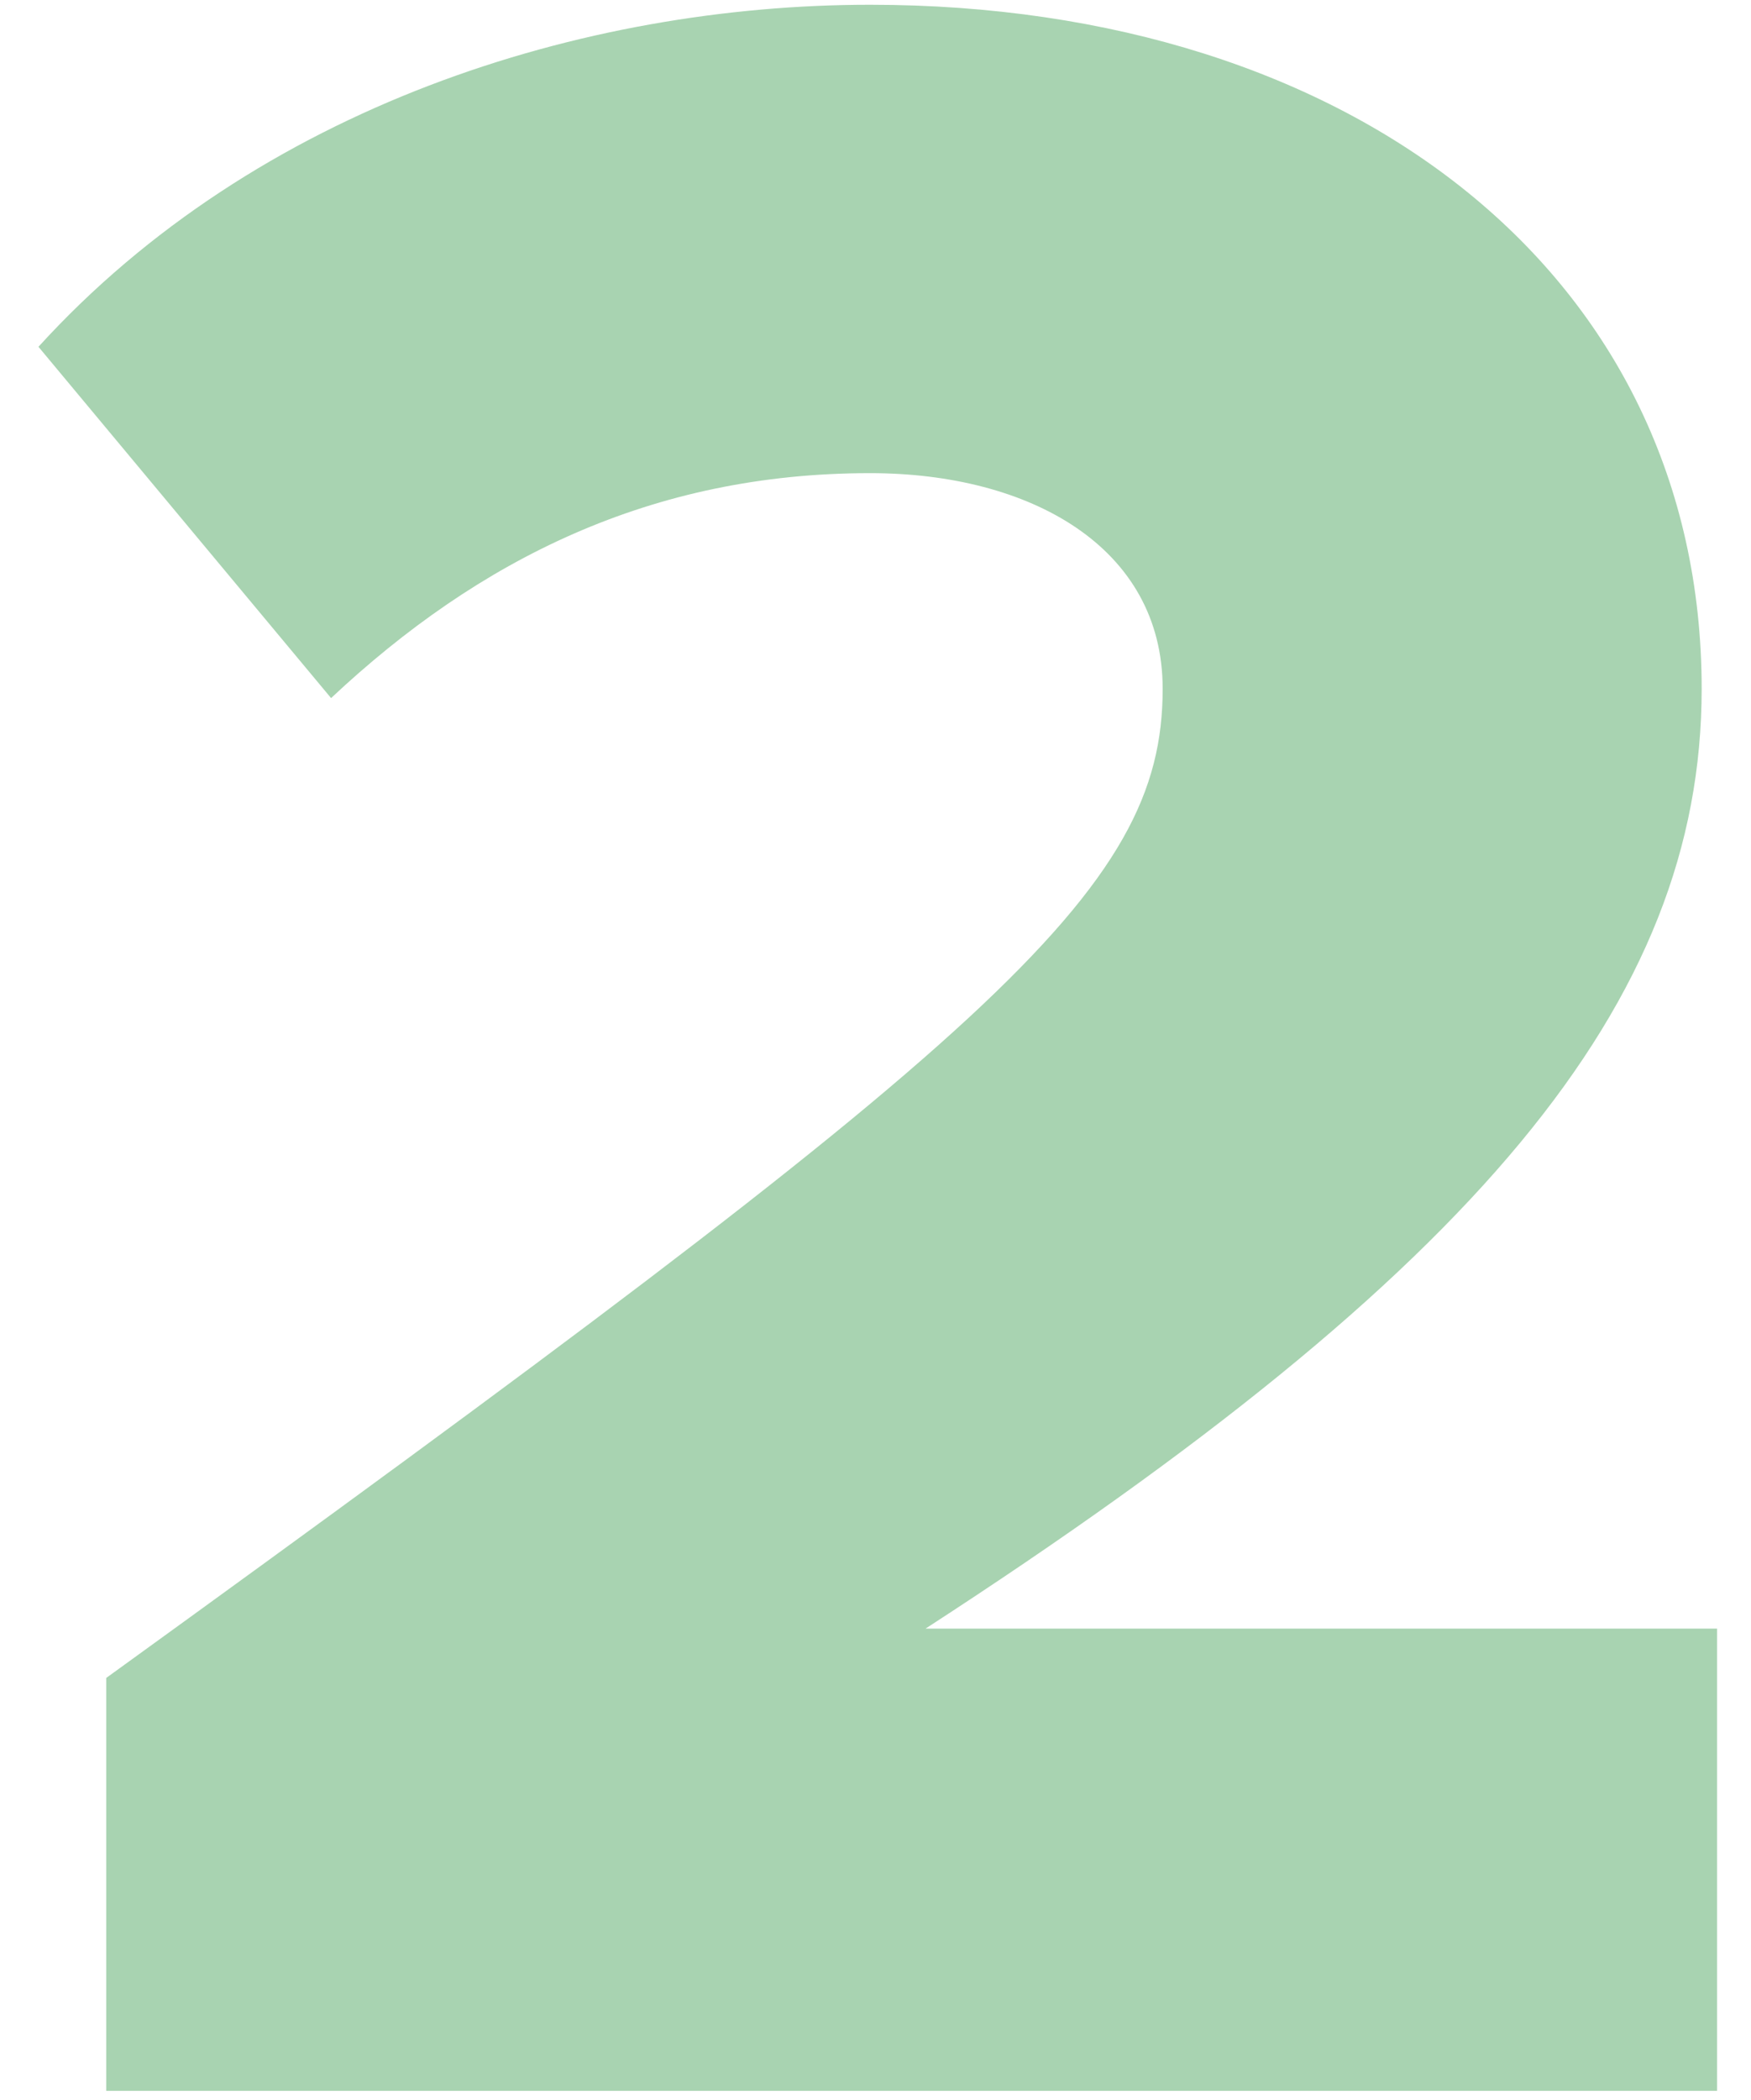
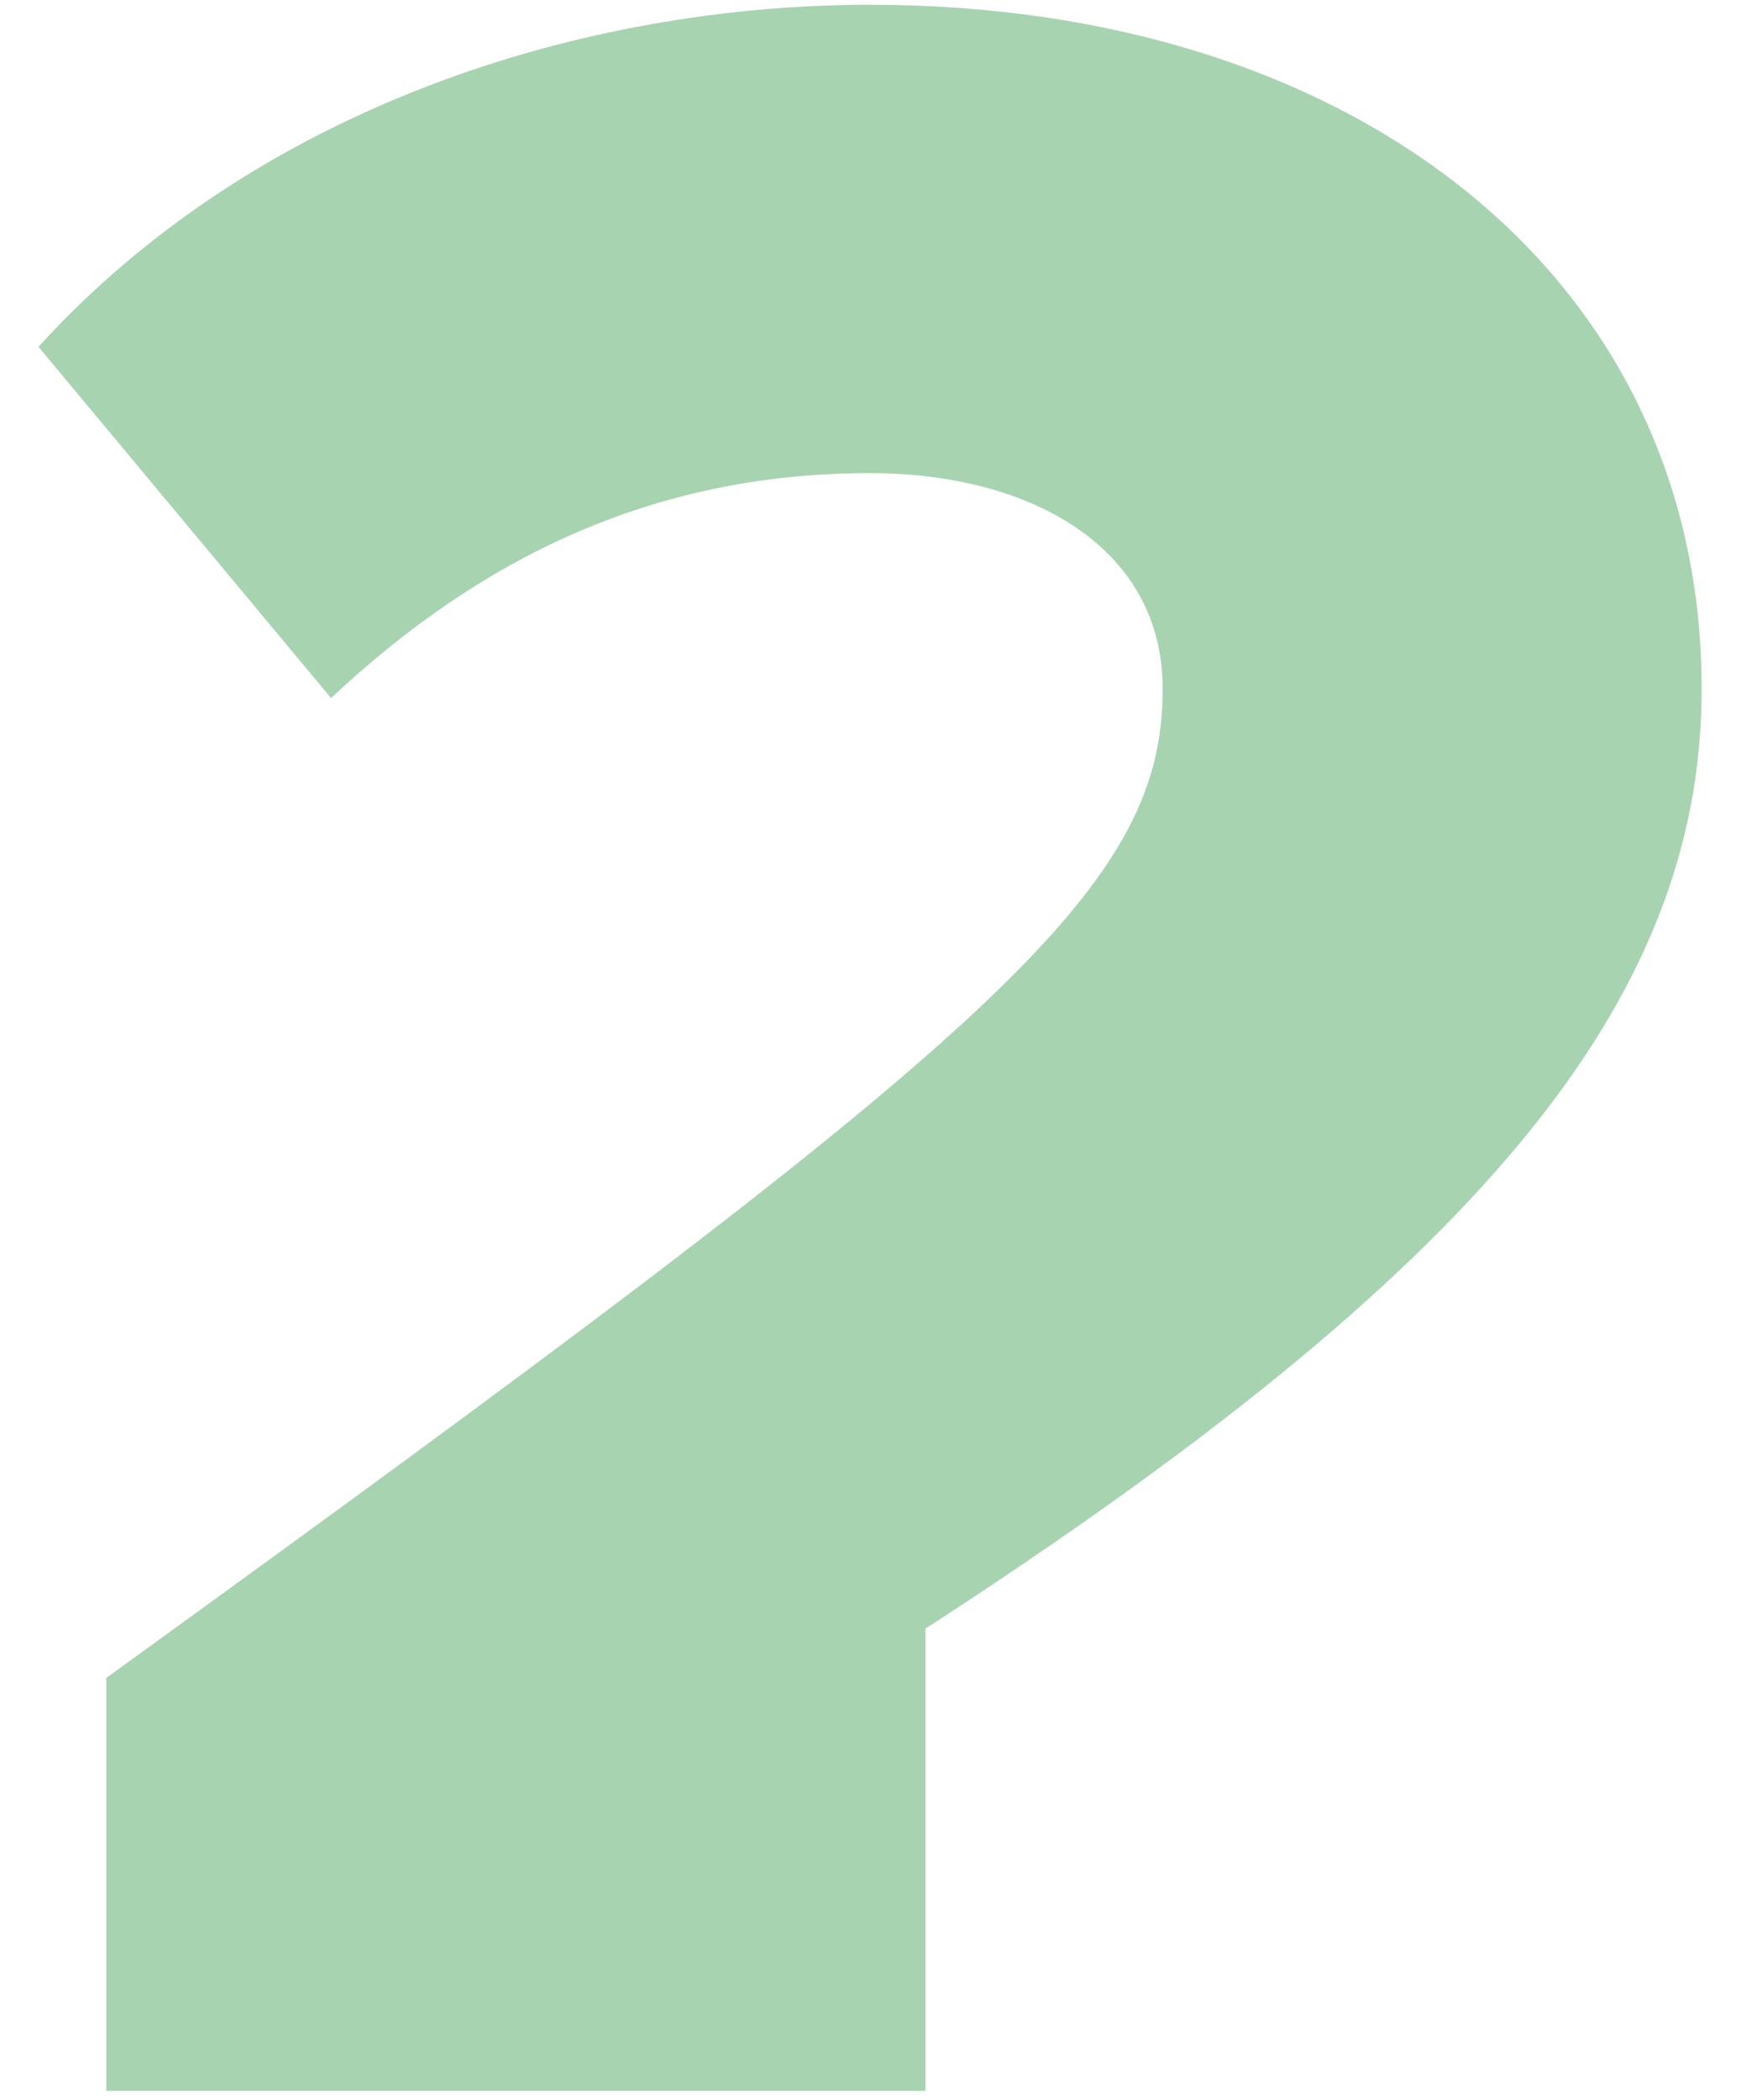
<svg xmlns="http://www.w3.org/2000/svg" version="1.1" id="Layer_1" x="0px" y="0px" viewBox="0 0 758.1 908.67" style="enable-background:new 0 0 758.1 908.67;" xml:space="preserve">
  <style type="text/css">
	.st0{fill:#A8D3B1;}
</style>
  <g>
-     <path class="st0" d="M45.99,726.16c385.38-278.7,457.39-340.05,457.39-428.06c0-61.33-57.34-93.34-126.68-93.34   c-94.67,0-169.35,37.33-233.36,97.35L16.65,150.08C111.33,46.07,252.68,2.06,376.69,2.06c209.36,0,360.05,117.35,360.05,296.04   c0,136.02-97.35,252.03-336.04,406.72h342.71v200.03H45.99V726.16z" />
+     <path class="st0" d="M45.99,726.16c385.38-278.7,457.39-340.05,457.39-428.06c0-61.33-57.34-93.34-126.68-93.34   c-94.67,0-169.35,37.33-233.36,97.35L16.65,150.08C111.33,46.07,252.68,2.06,376.69,2.06c209.36,0,360.05,117.35,360.05,296.04   c0,136.02-97.35,252.03-336.04,406.72v200.03H45.99V726.16z" />
  </g>
</svg>